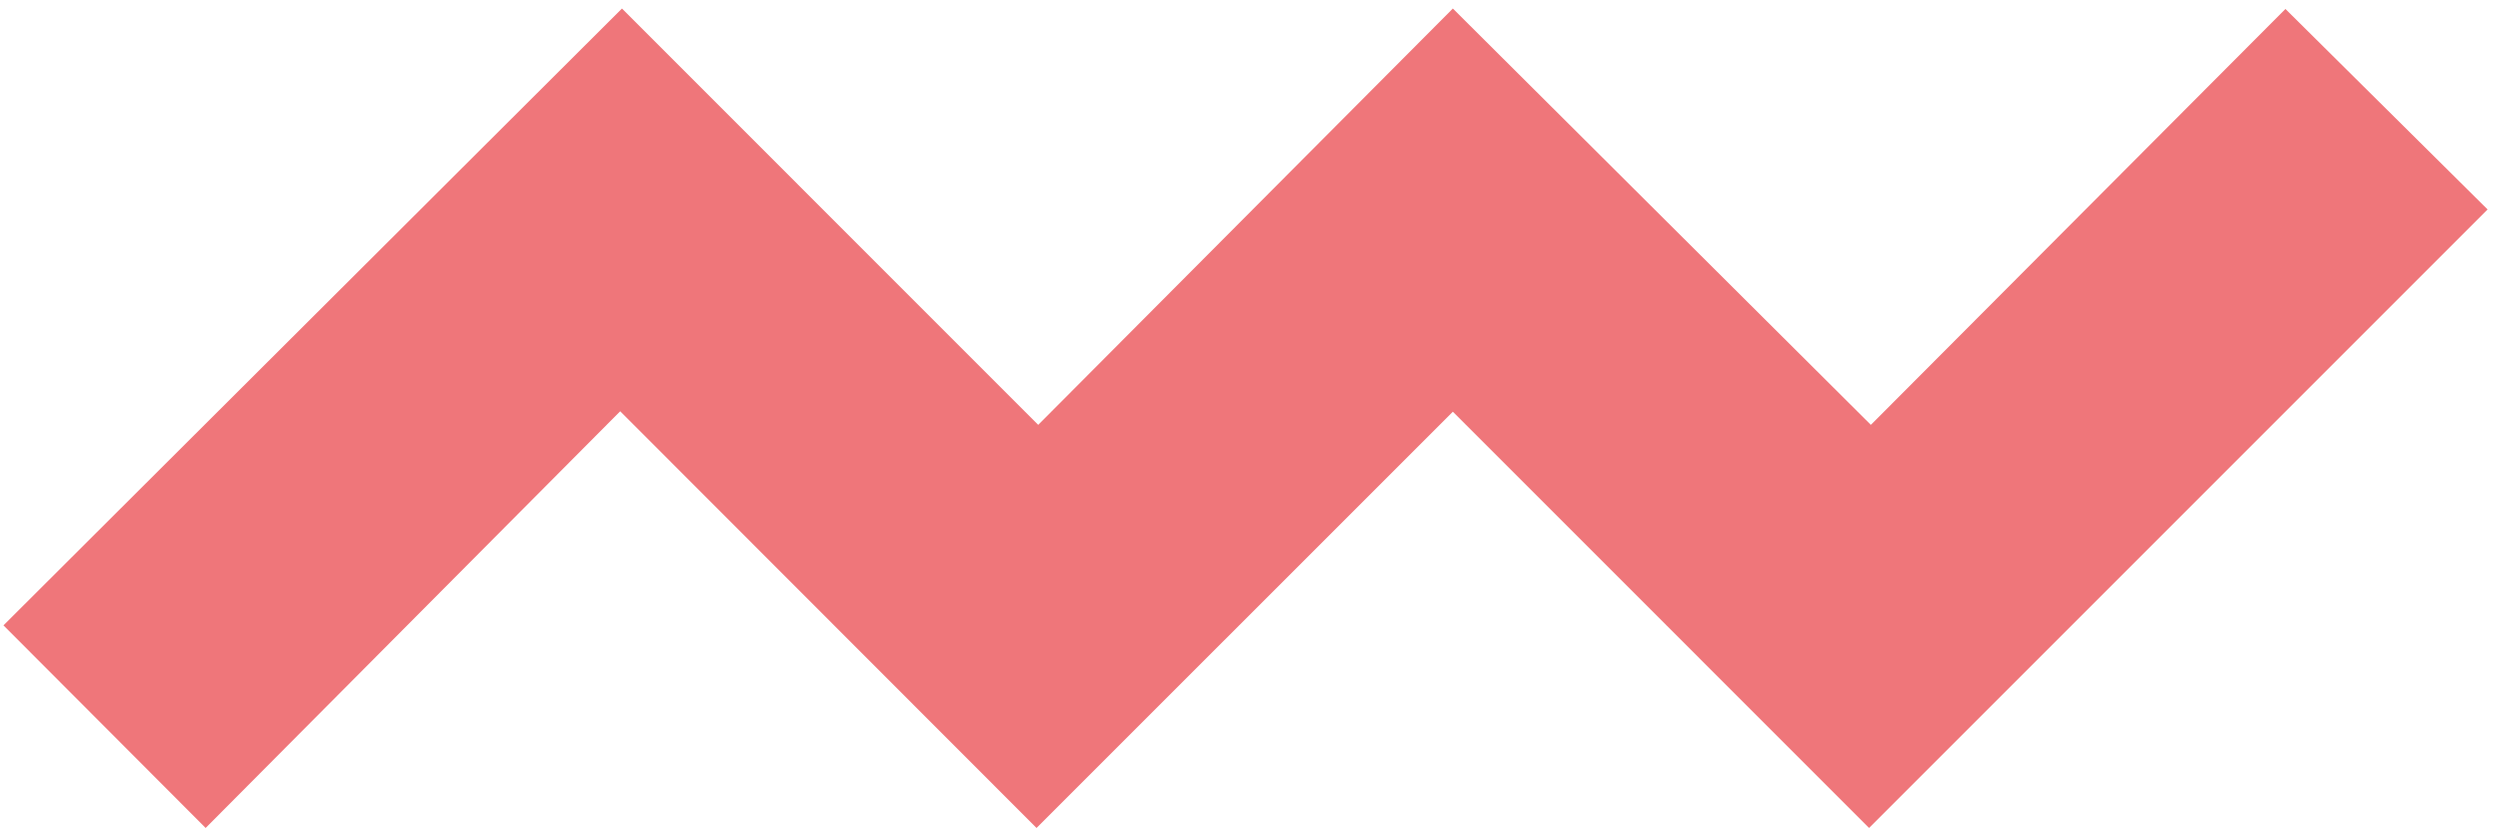
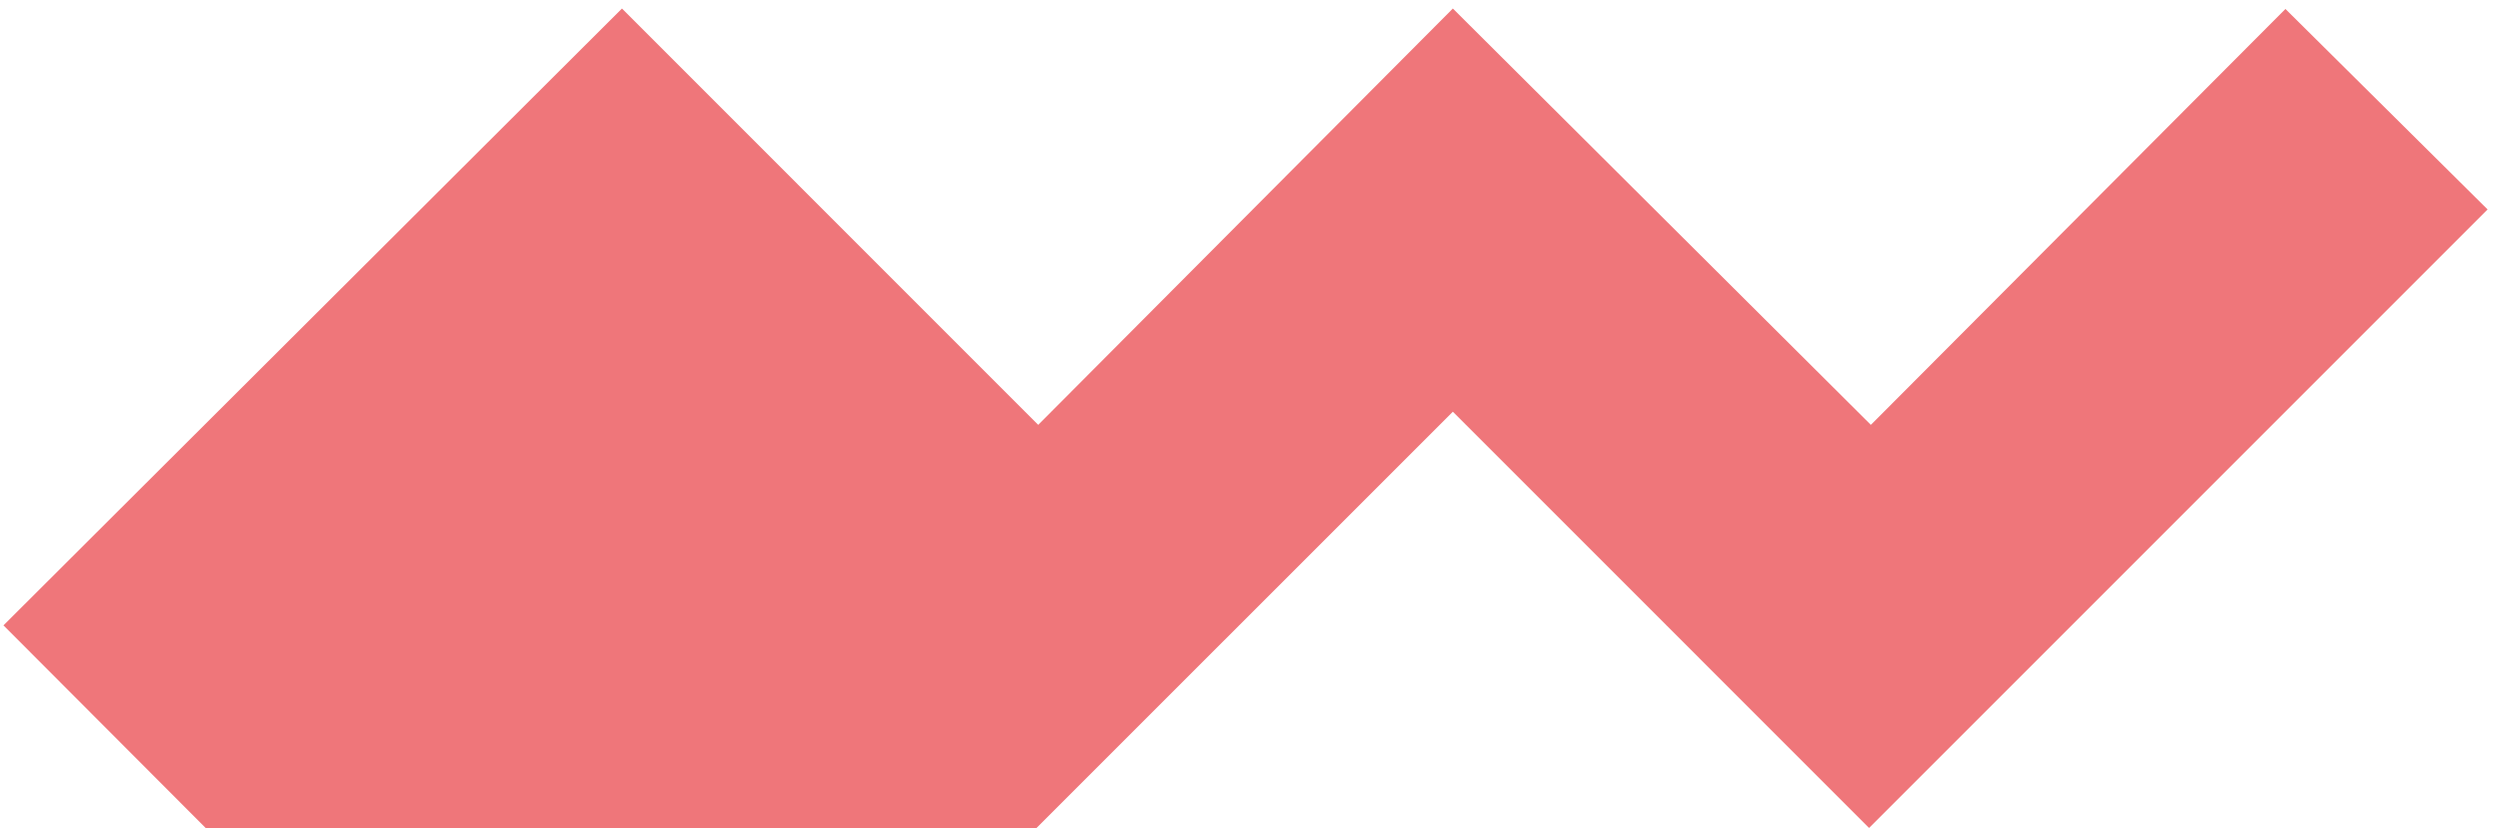
<svg xmlns="http://www.w3.org/2000/svg" width="160" height="53" viewBox="0 0 160 53" fill="none">
-   <path d="M39.806 0.546L0.222 40.022L13.161 52.99L39.692 26.322L66.338 52.99L92.983 26.35L119.622 52.99L159.207 13.405L146.268 0.574L119.736 27.191L92.983 0.546L66.445 27.191L39.806 0.546Z" fill="#EF767A" />
+   <path d="M39.806 0.546L0.222 40.022L13.161 52.99L66.338 52.99L92.983 26.35L119.622 52.99L159.207 13.405L146.268 0.574L119.736 27.191L92.983 0.546L66.445 27.191L39.806 0.546Z" fill="#EF767A" />
</svg>